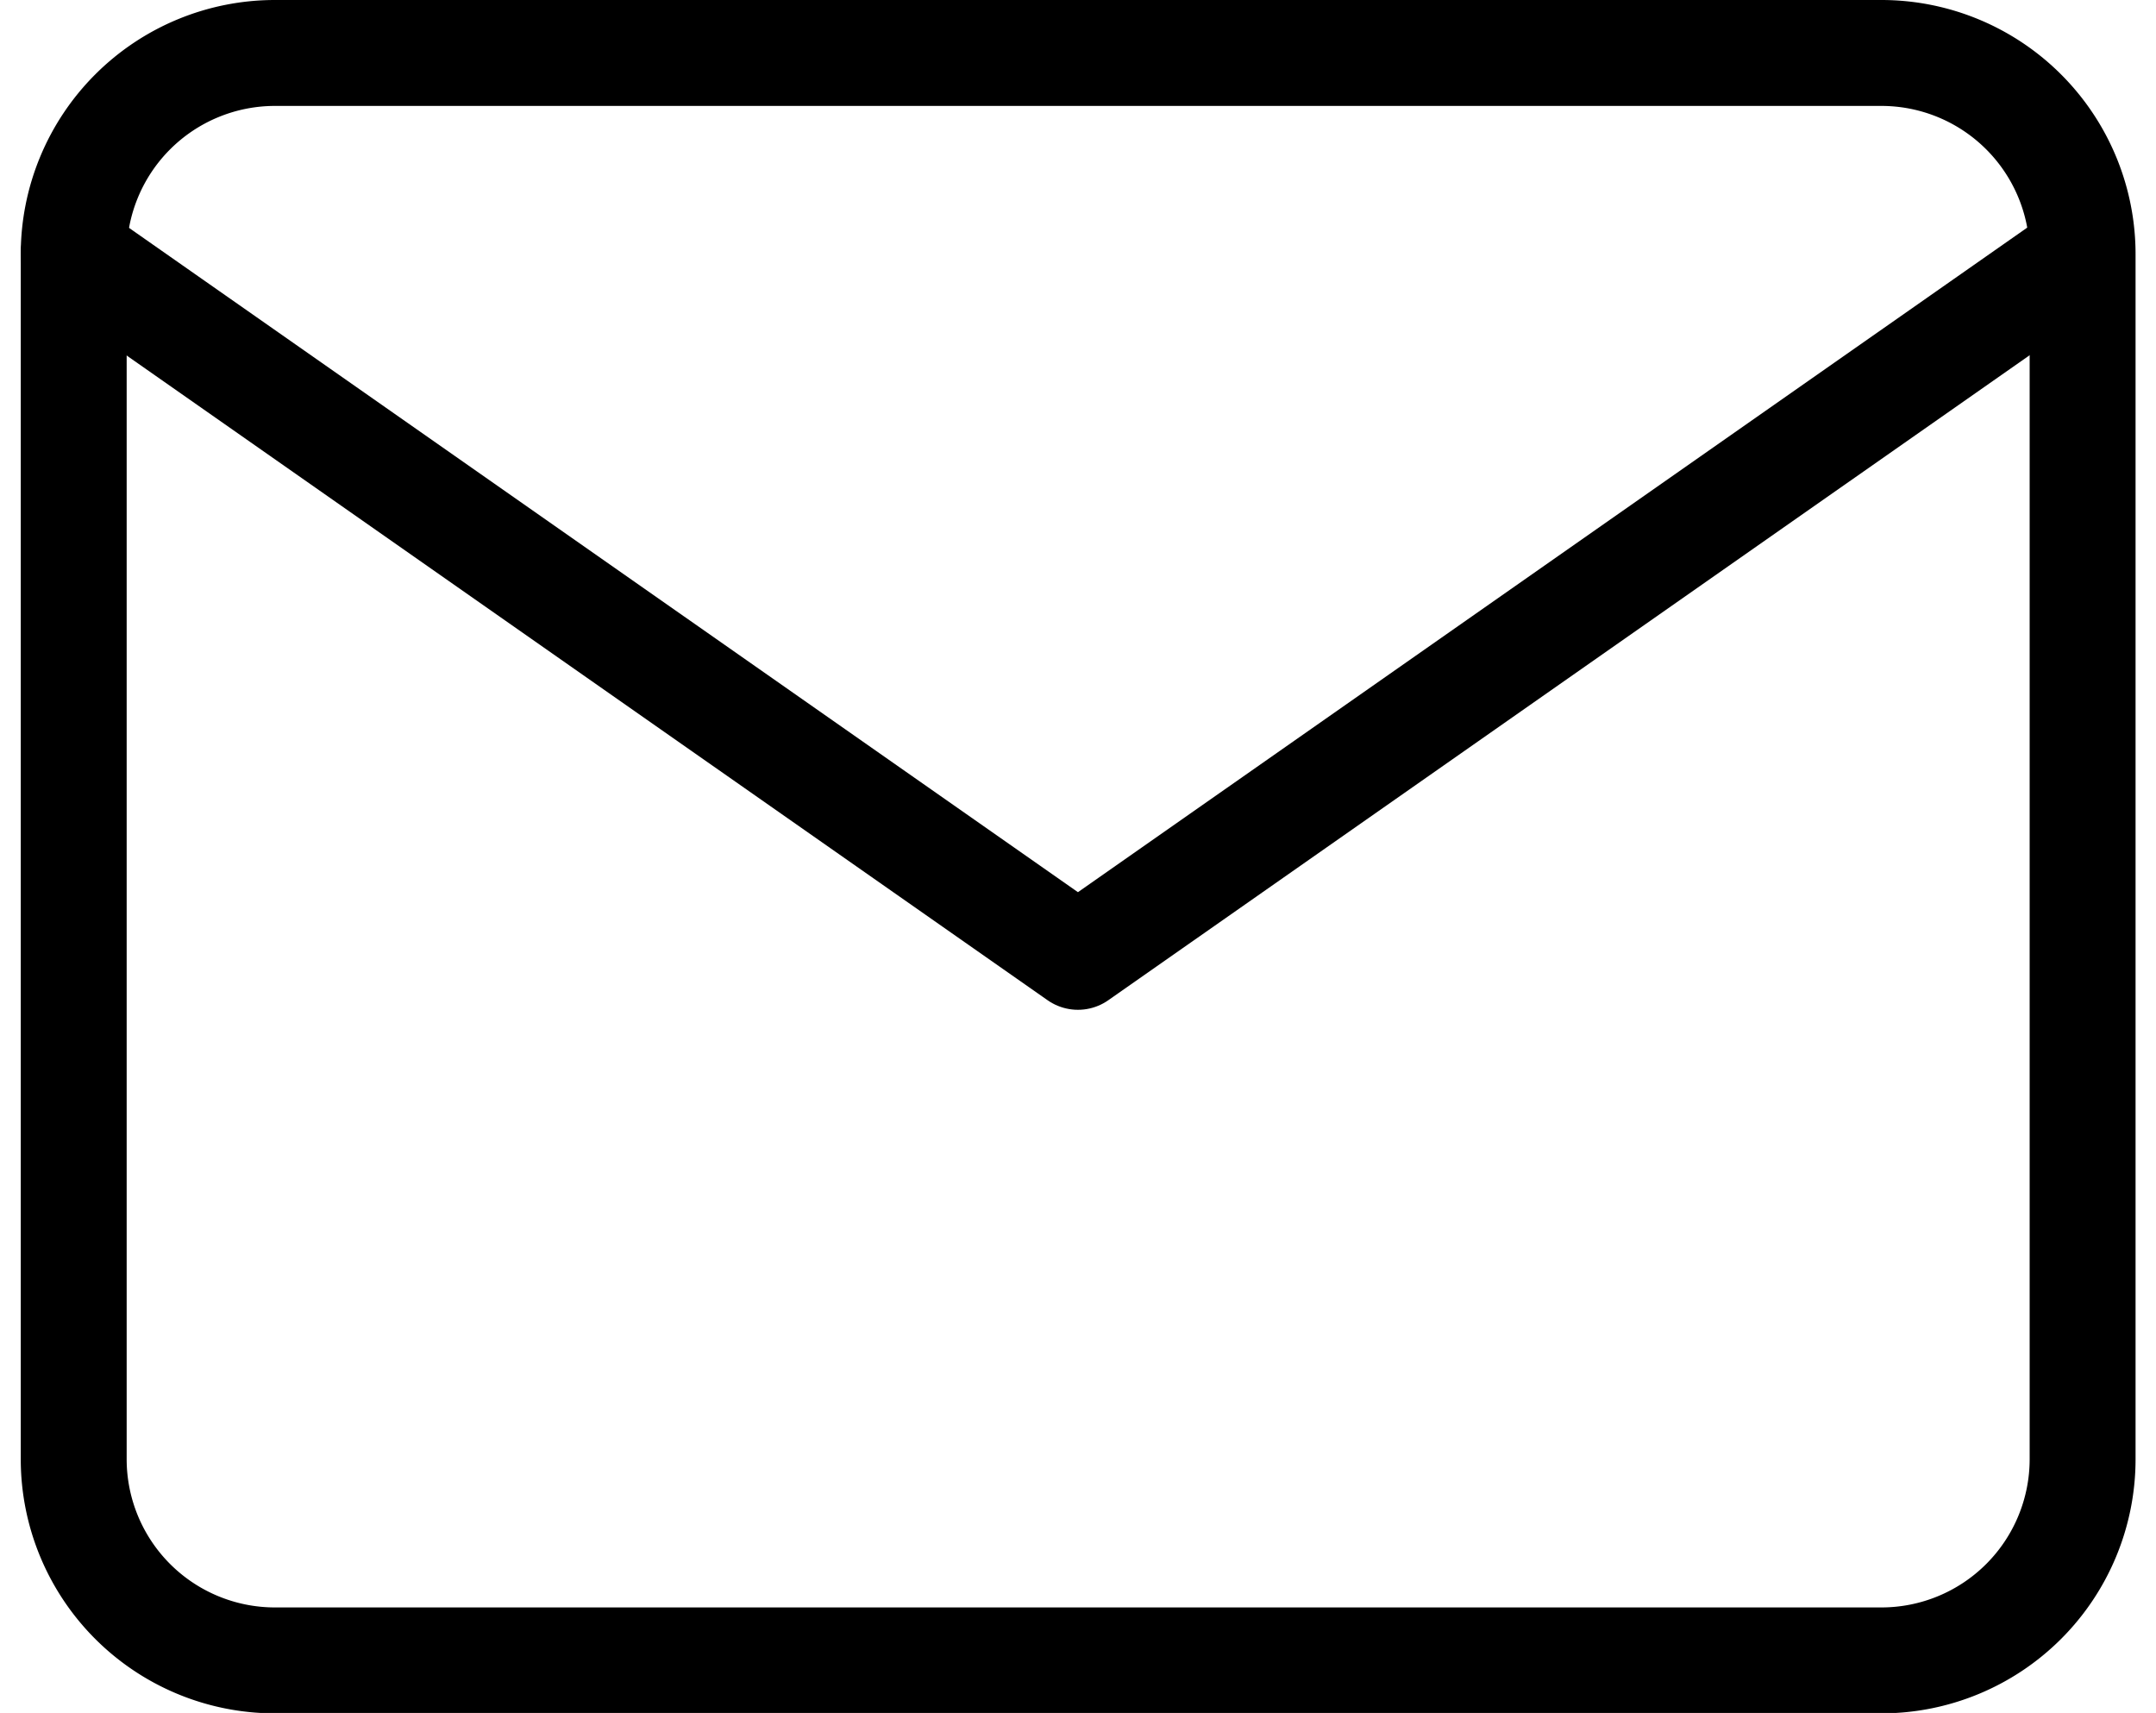
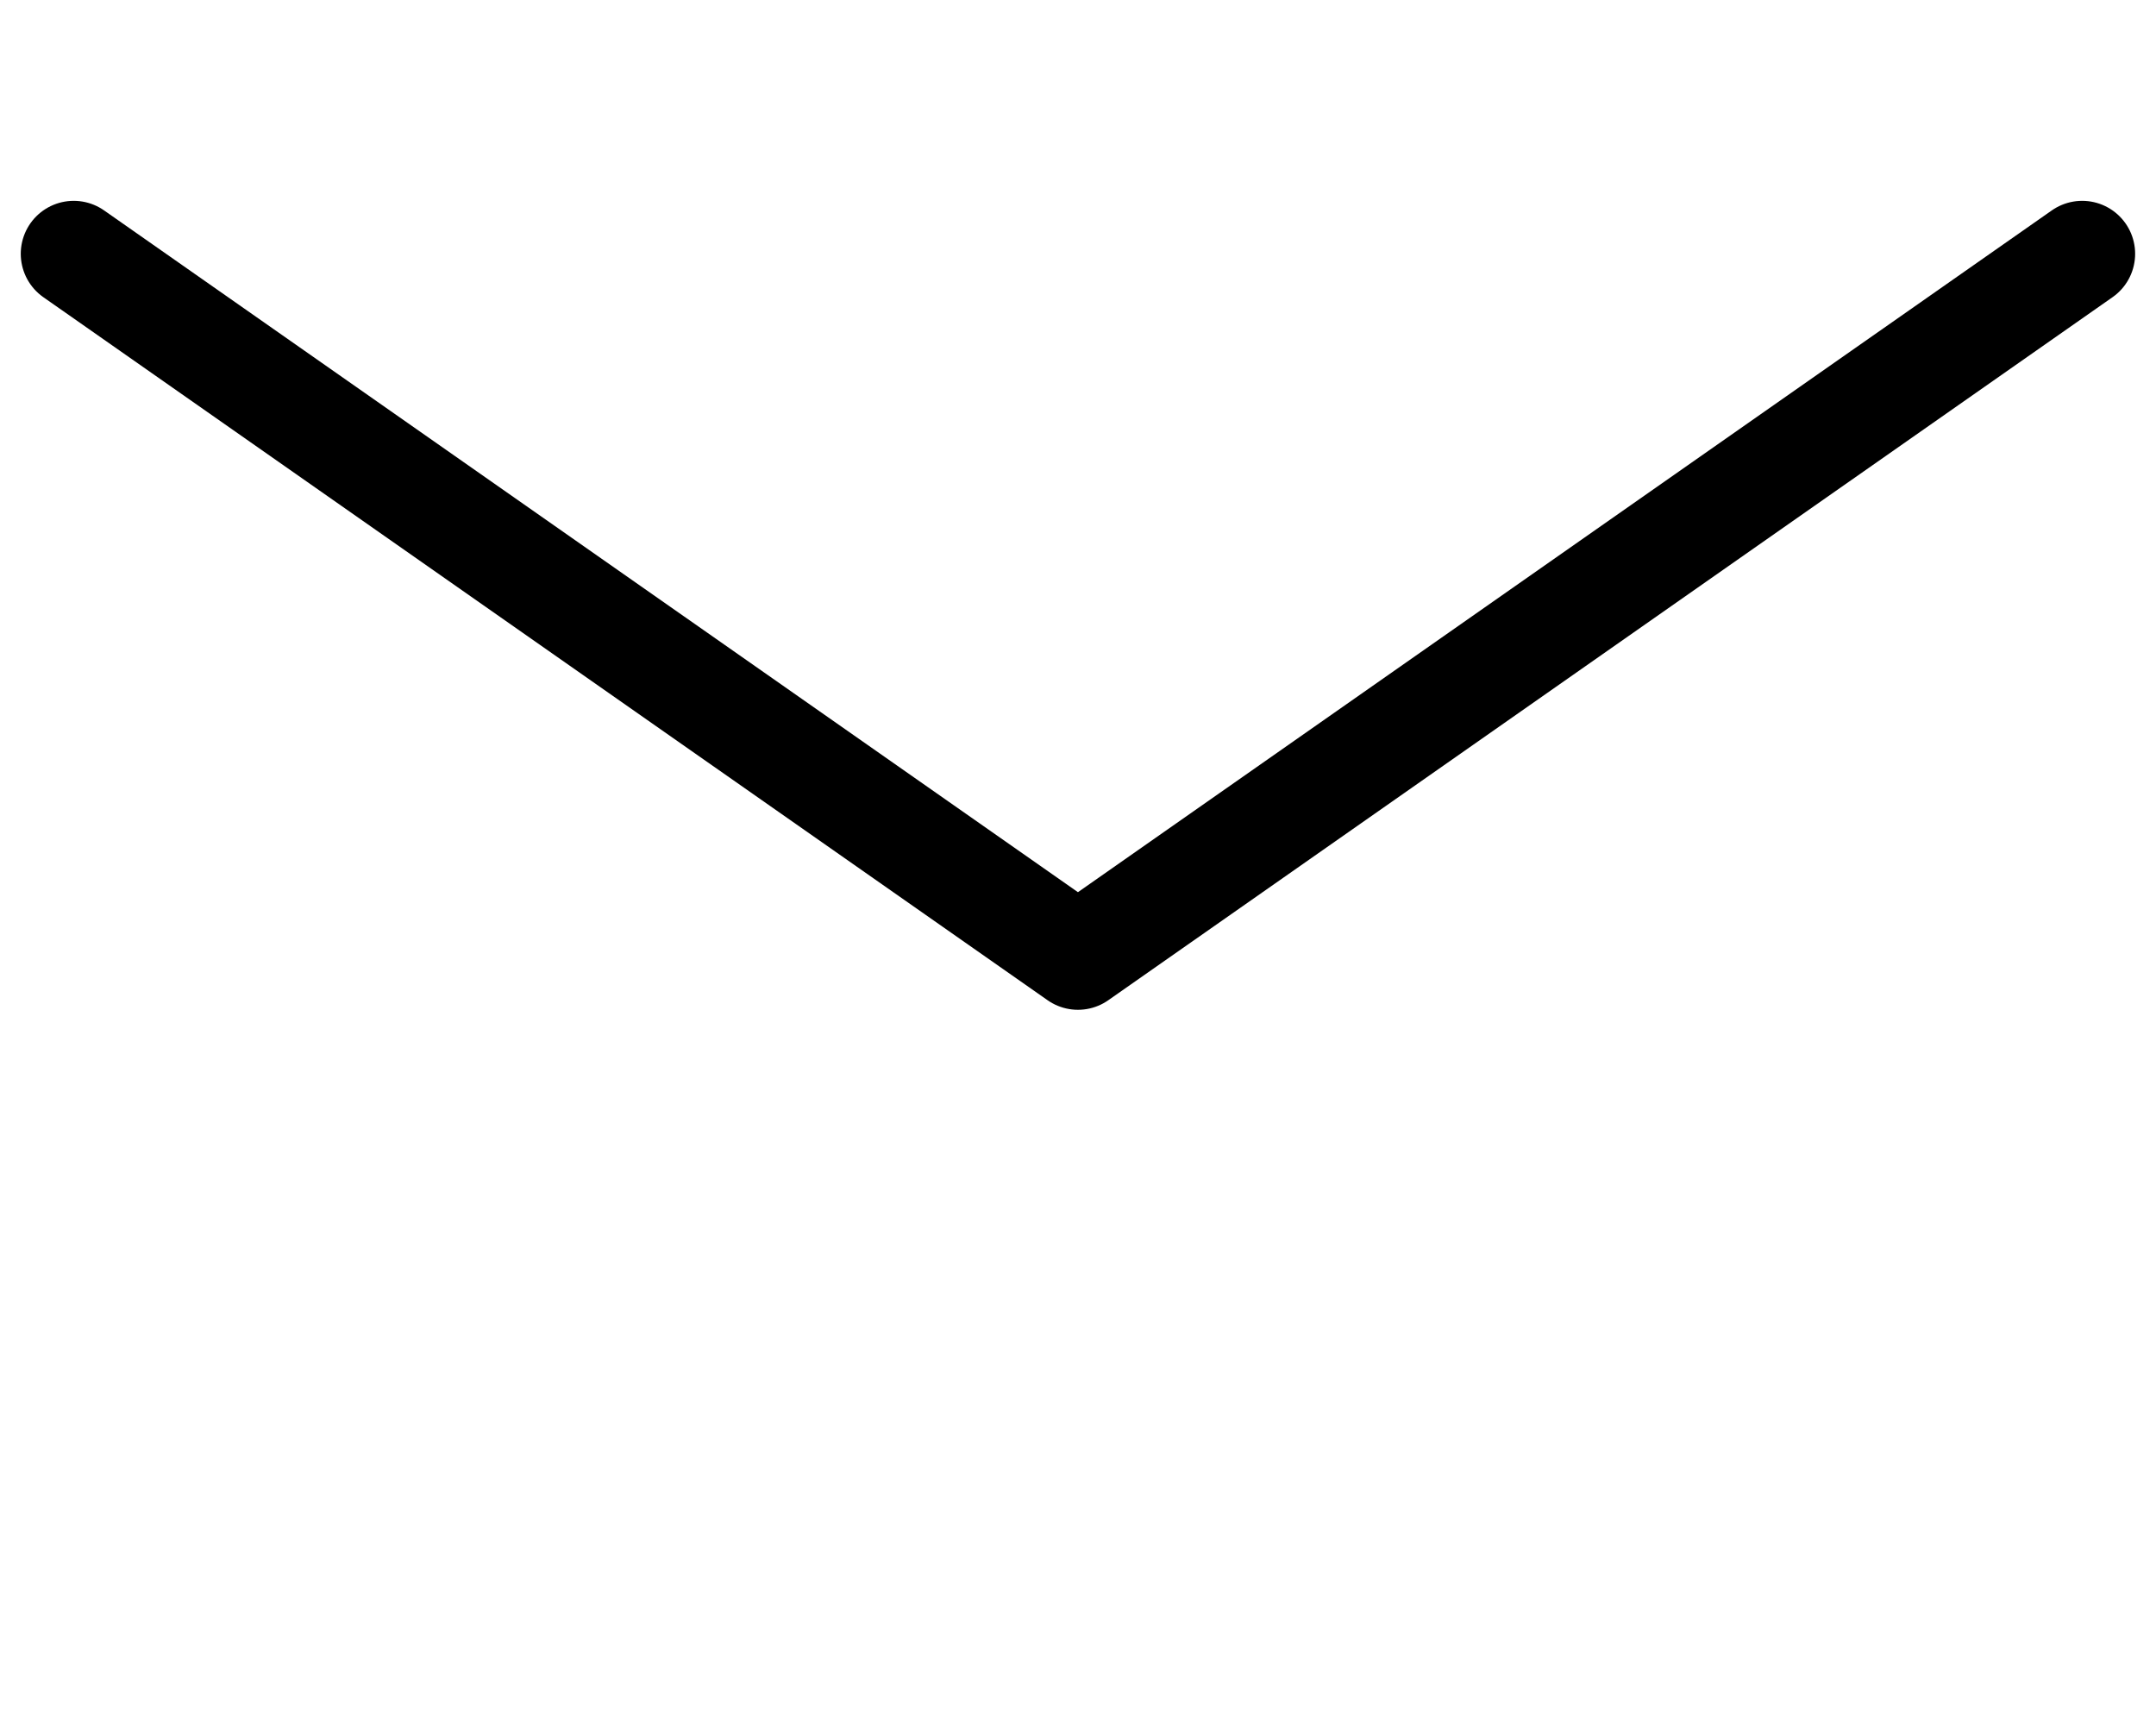
<svg xmlns="http://www.w3.org/2000/svg" width="20.357" height="16.171" viewBox="0 0 20.357 16.171">
  <g id="Icon_feather-mail" data-name="Icon feather-mail" transform="translate(-2.304 -5.5)">
-     <path id="Path_724" data-name="Path 724" d="M4.9,6H20.068a1.9,1.9,0,0,1,1.9,1.9V19.275a1.9,1.9,0,0,1-1.9,1.9H4.9a1.9,1.9,0,0,1-1.9-1.9V7.9A1.9,1.9,0,0,1,4.9,6Z" fill="none" stroke="#000" stroke-linecap="round" stroke-linejoin="round" stroke-width="1" />
    <path id="Path_725" data-name="Path 725" d="M21.964,9l-9.482,6.637L3,9" transform="translate(0 -1.104)" fill="none" stroke="#000" stroke-linecap="round" stroke-linejoin="round" stroke-width="1" />
  </g>
</svg>